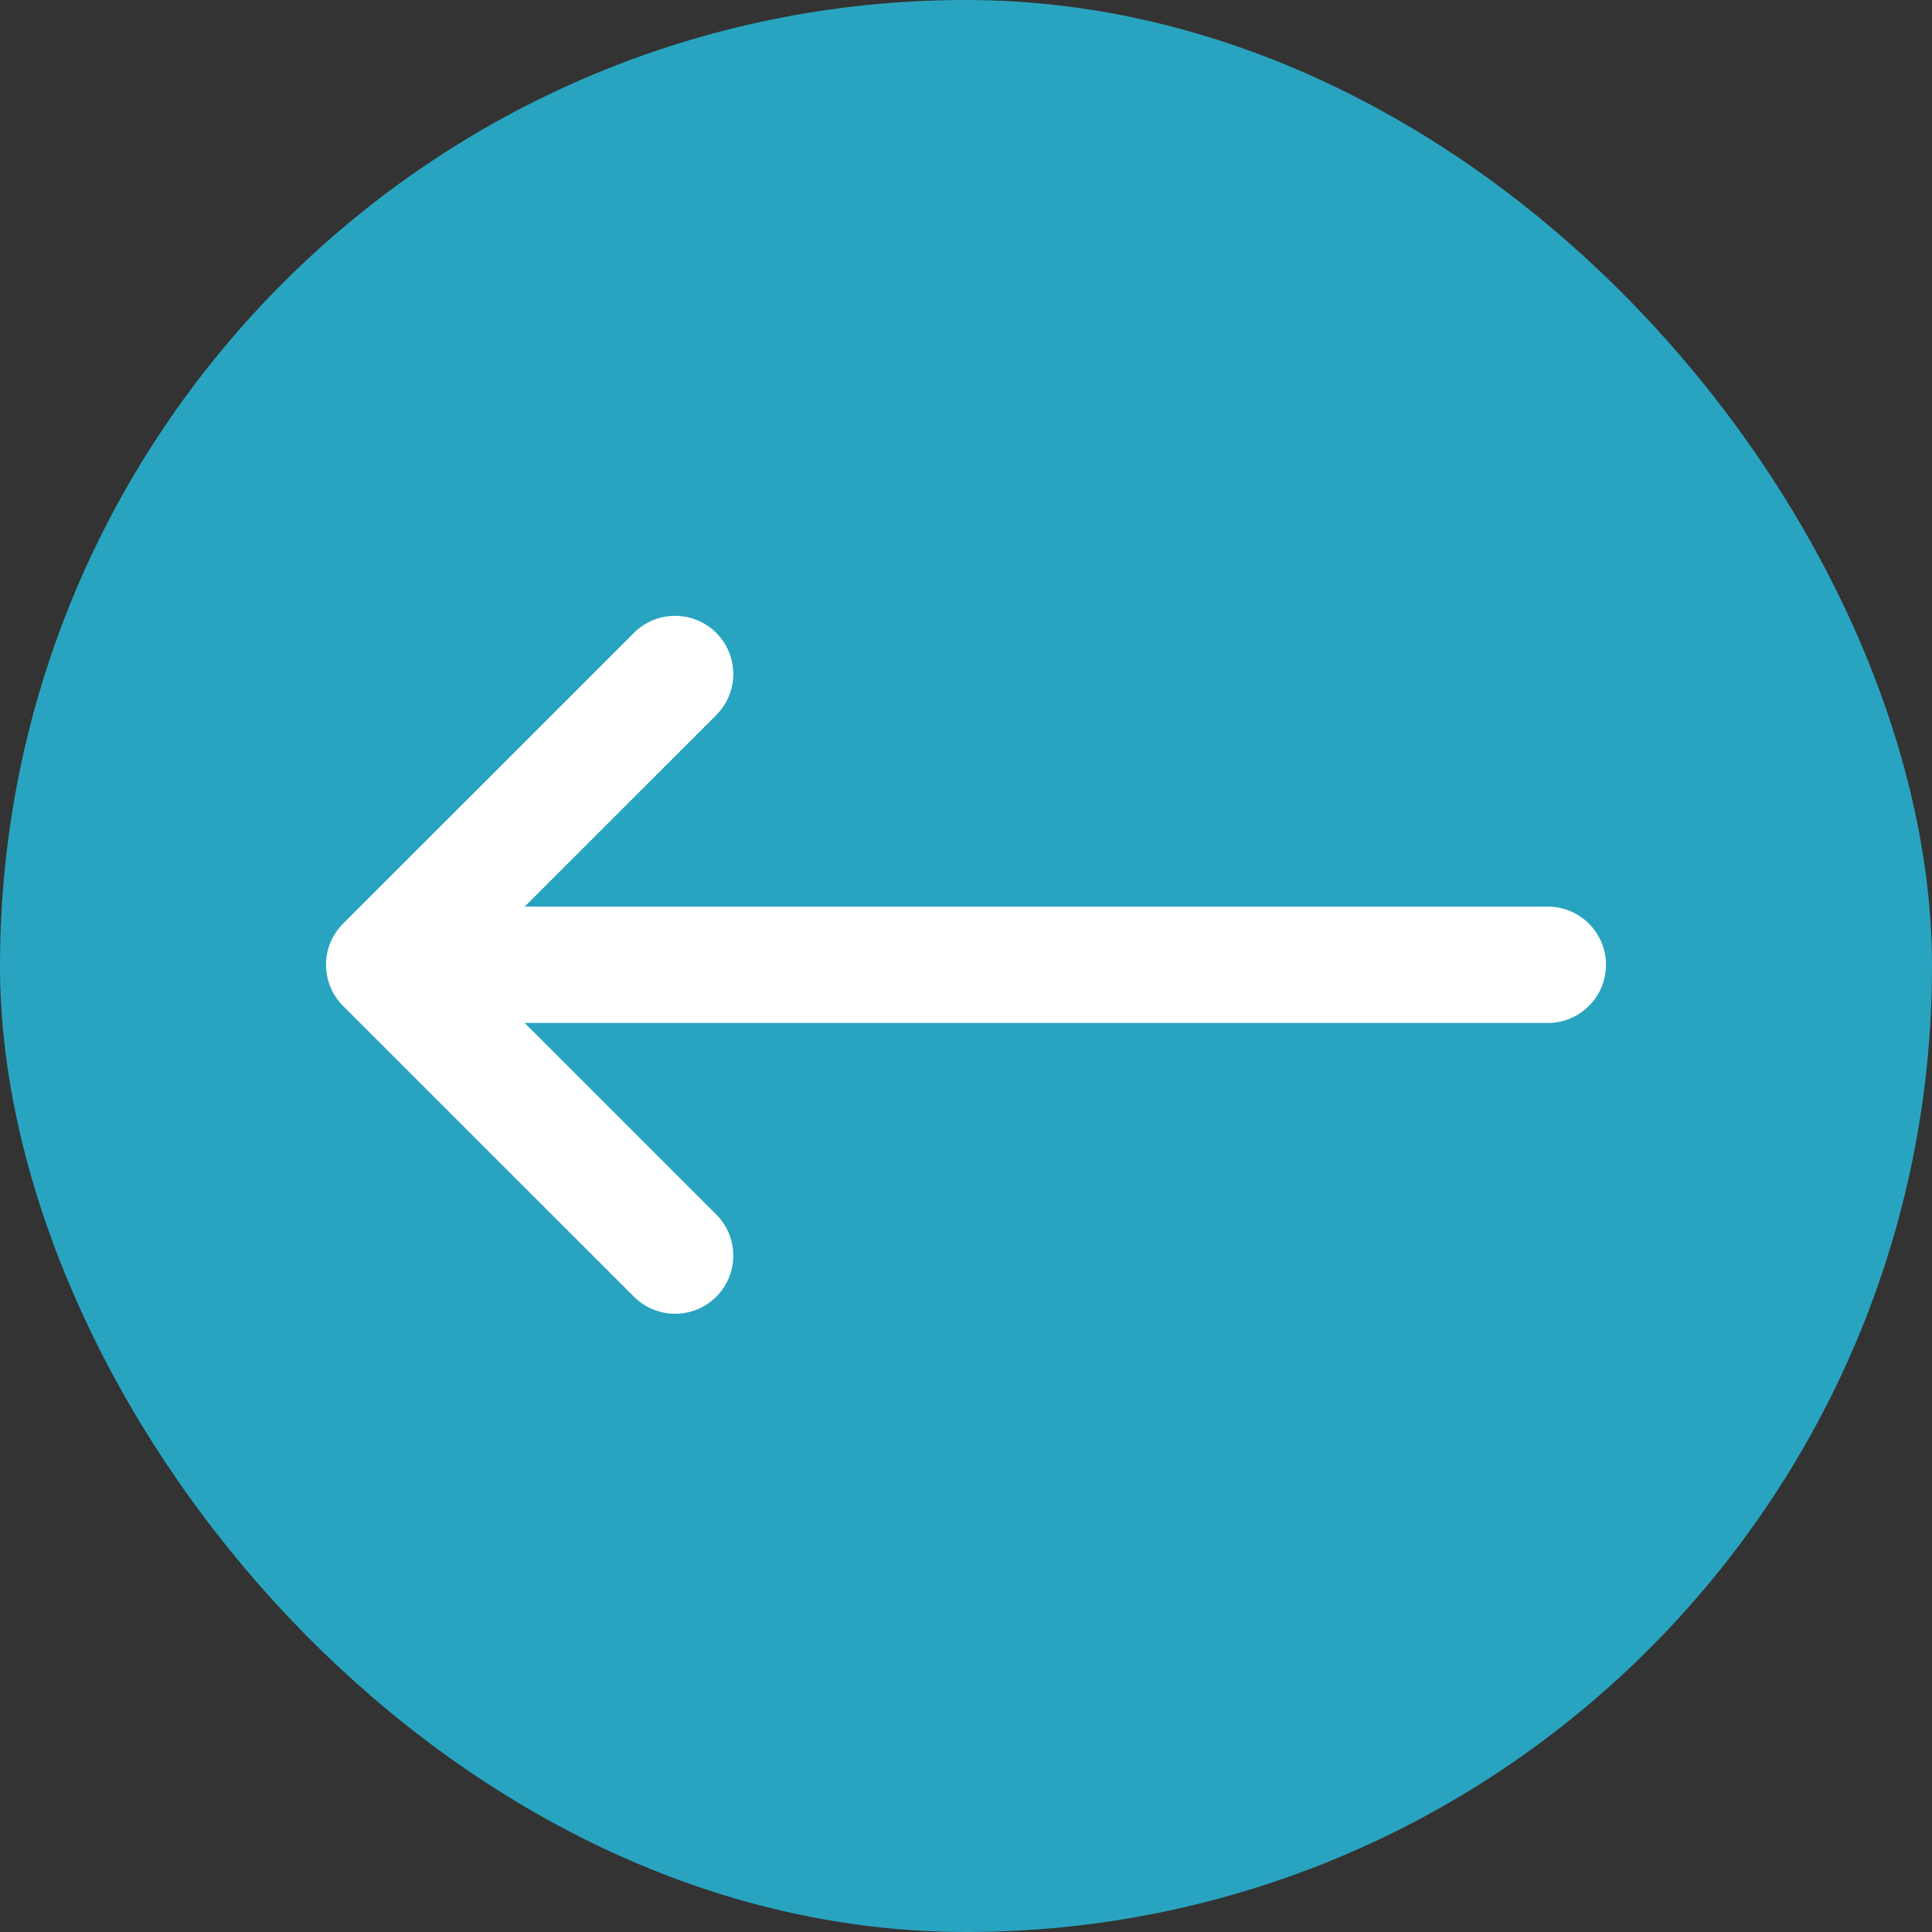
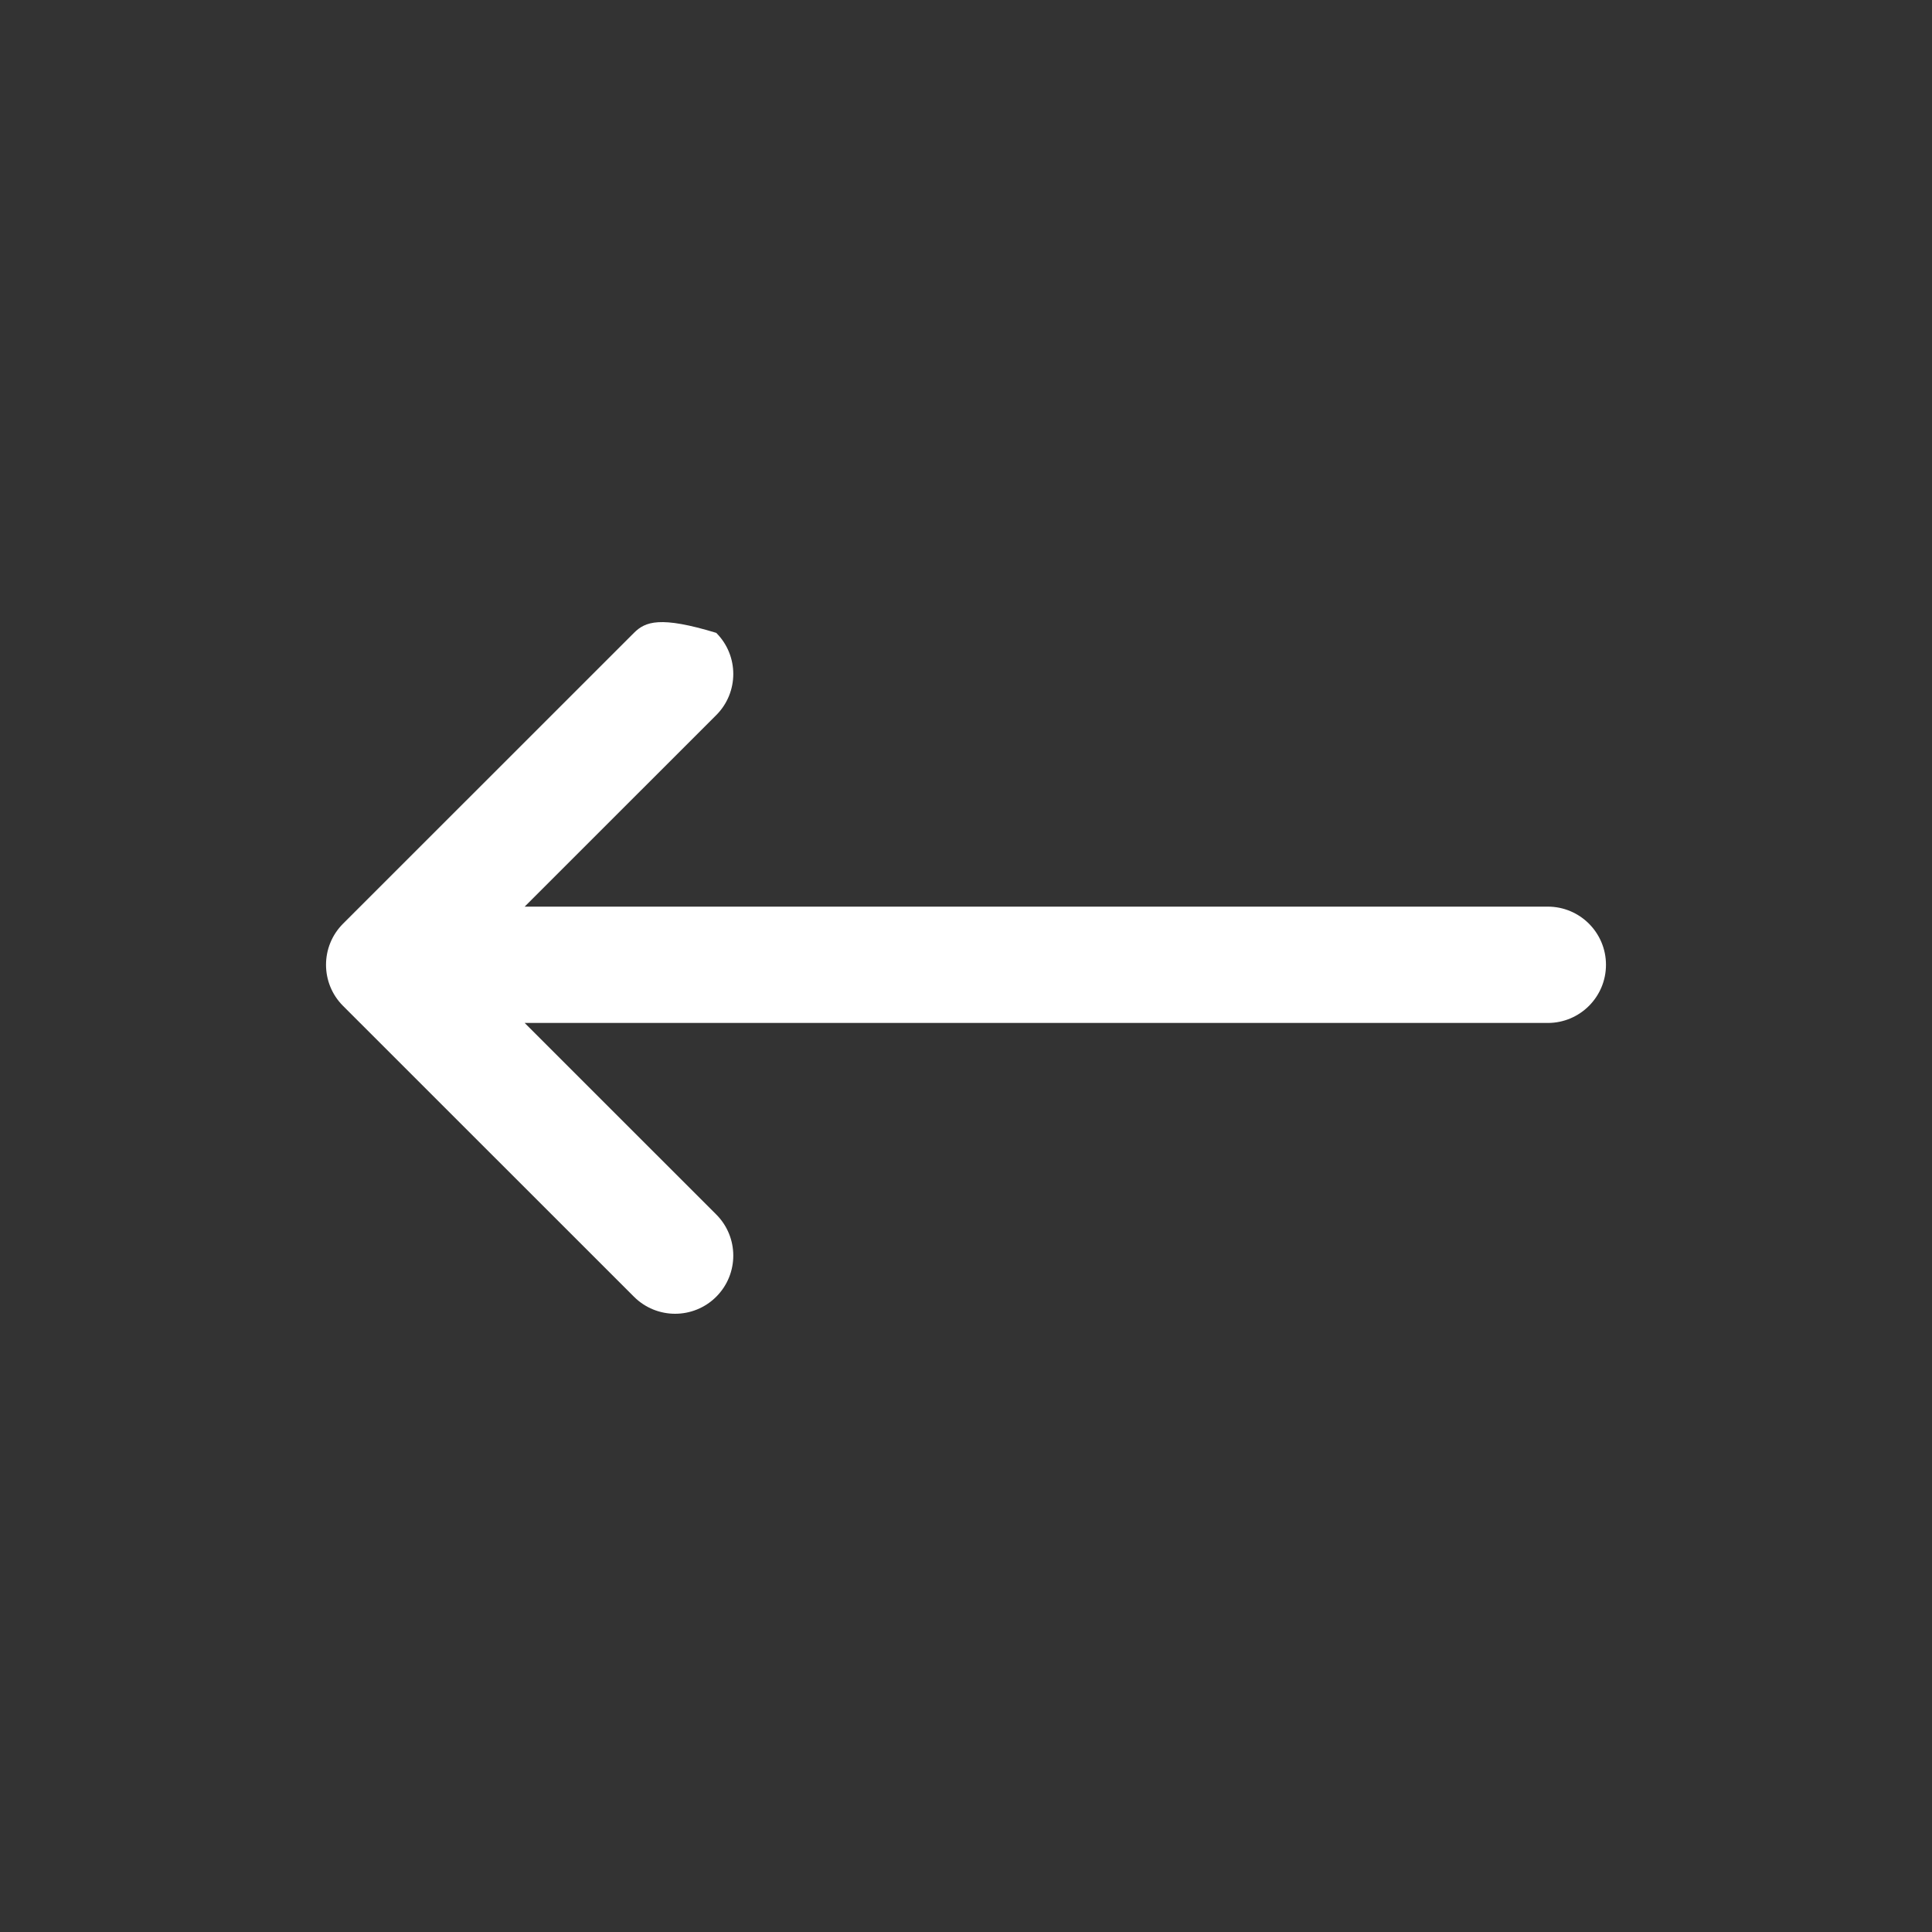
<svg xmlns="http://www.w3.org/2000/svg" width="800" height="800" viewBox="0 0 800 800" fill="none">
  <rect x="0" y="0" width="800" height="800" fill="#333333" stroke="none" />
-   <rect x="800" y="800" width="800" height="800" rx="400" transform="rotate(-180 800 800)" fill="#29A4C0" />
-   <path d="M640.909 375.417L217.251 375.417L296.58 296.112C305.989 286.708 305.989 271.459 296.58 262.053C291.876 257.352 285.711 255 279.545 255C273.379 255 267.214 257.352 262.511 262.055L142.056 382.472C132.648 391.875 132.648 407.125 142.056 416.53L262.511 536.947C271.918 546.351 287.172 546.351 296.58 536.947C305.989 527.543 305.989 512.294 296.58 502.888L217.251 423.584L640.909 423.584C654.214 423.584 665 412.801 665 399.5C665 386.2 654.214 375.417 640.909 375.417Z" fill="white" />
+   <path d="M640.909 375.417L217.251 375.417L296.58 296.112C305.989 286.708 305.989 271.459 296.58 262.053C273.379 255 267.214 257.352 262.511 262.055L142.056 382.472C132.648 391.875 132.648 407.125 142.056 416.53L262.511 536.947C271.918 546.351 287.172 546.351 296.58 536.947C305.989 527.543 305.989 512.294 296.58 502.888L217.251 423.584L640.909 423.584C654.214 423.584 665 412.801 665 399.5C665 386.2 654.214 375.417 640.909 375.417Z" fill="white" />
</svg>